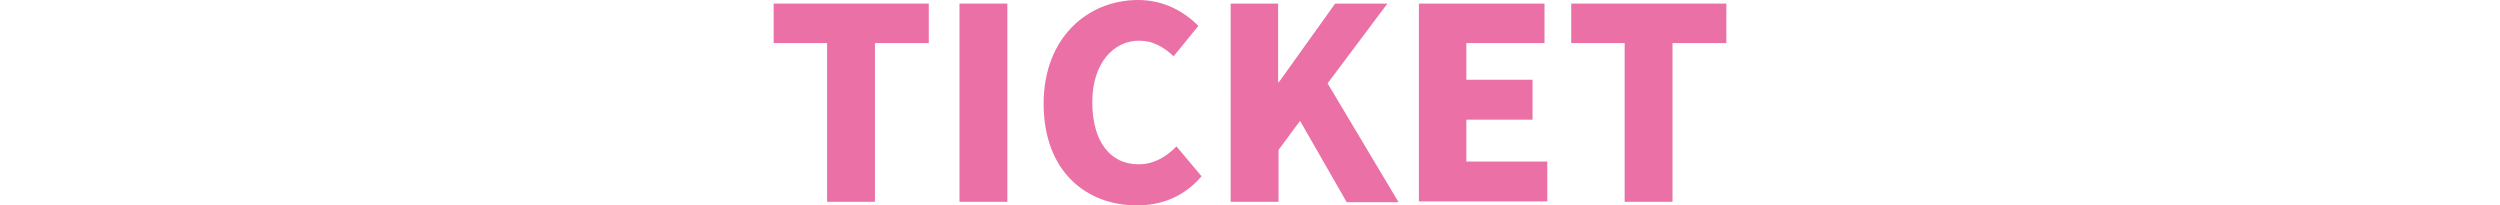
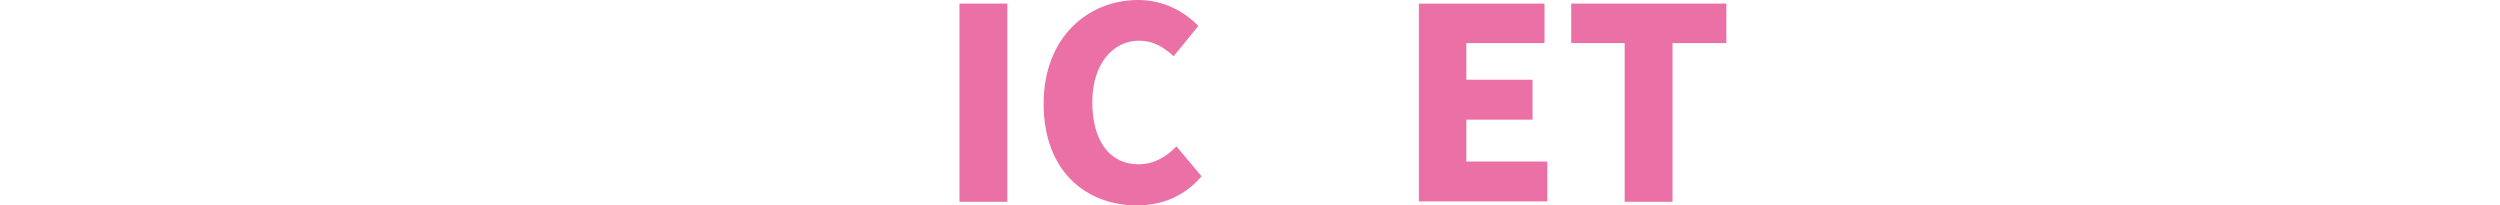
<svg xmlns="http://www.w3.org/2000/svg" version="1.1" id="レイヤー_1" x="0px" y="0px" width="626.9px" height="51.5px" viewBox="0 0 626.9 51.5" style="enable-background:new 0 0 626.9 51.5;" xml:space="preserve">
  <style type="text/css">
	.st0{fill:#FF70BD;fill-opacity:0;}
	.st1{fill:#EA70A6;}
</style>
  <rect y="0" class="st0" width="626.9" height="4.5" />
  <g>
-     <path class="st1" d="M207.4,10.8H194V0.9h38.9v9.9h-13.5v39.8h-12V10.8z" />
    <path class="st1" d="M240.6,0.9h12v49.7h-12V0.9z" />
    <path class="st1" d="M261.7,26c0-16.6,11.1-26,23.7-26c6.5,0,11.7,3,15.1,6.5l-6.2,7.6c-2.5-2.3-5.1-3.9-8.7-3.9   c-6.4,0-11.7,5.7-11.7,15.4c0,9.9,4.5,15.6,11.6,15.6c4,0,7.1-2,9.5-4.5l6.3,7.5c-4.2,4.9-9.7,7.3-16.2,7.3   C272.3,51.5,261.7,42.9,261.7,26z" />
-     <path class="st1" d="M308.5,0.9h12v19.7h0.2l14.1-19.7h13.1l-15,20l17.8,29.8h-13L326,30.3l-5.4,7.3v13h-12V0.9H308.5z" />
    <path class="st1" d="M355.8,0.9h31.5v9.9h-19.6V20h16.6v10h-16.6v10.5H388v10h-32.2V0.9z" />
    <path class="st1" d="M407.5,10.8H394V0.9h38.9v9.9h-13.5v39.8h-12V10.8H407.5z" />
  </g>
</svg>